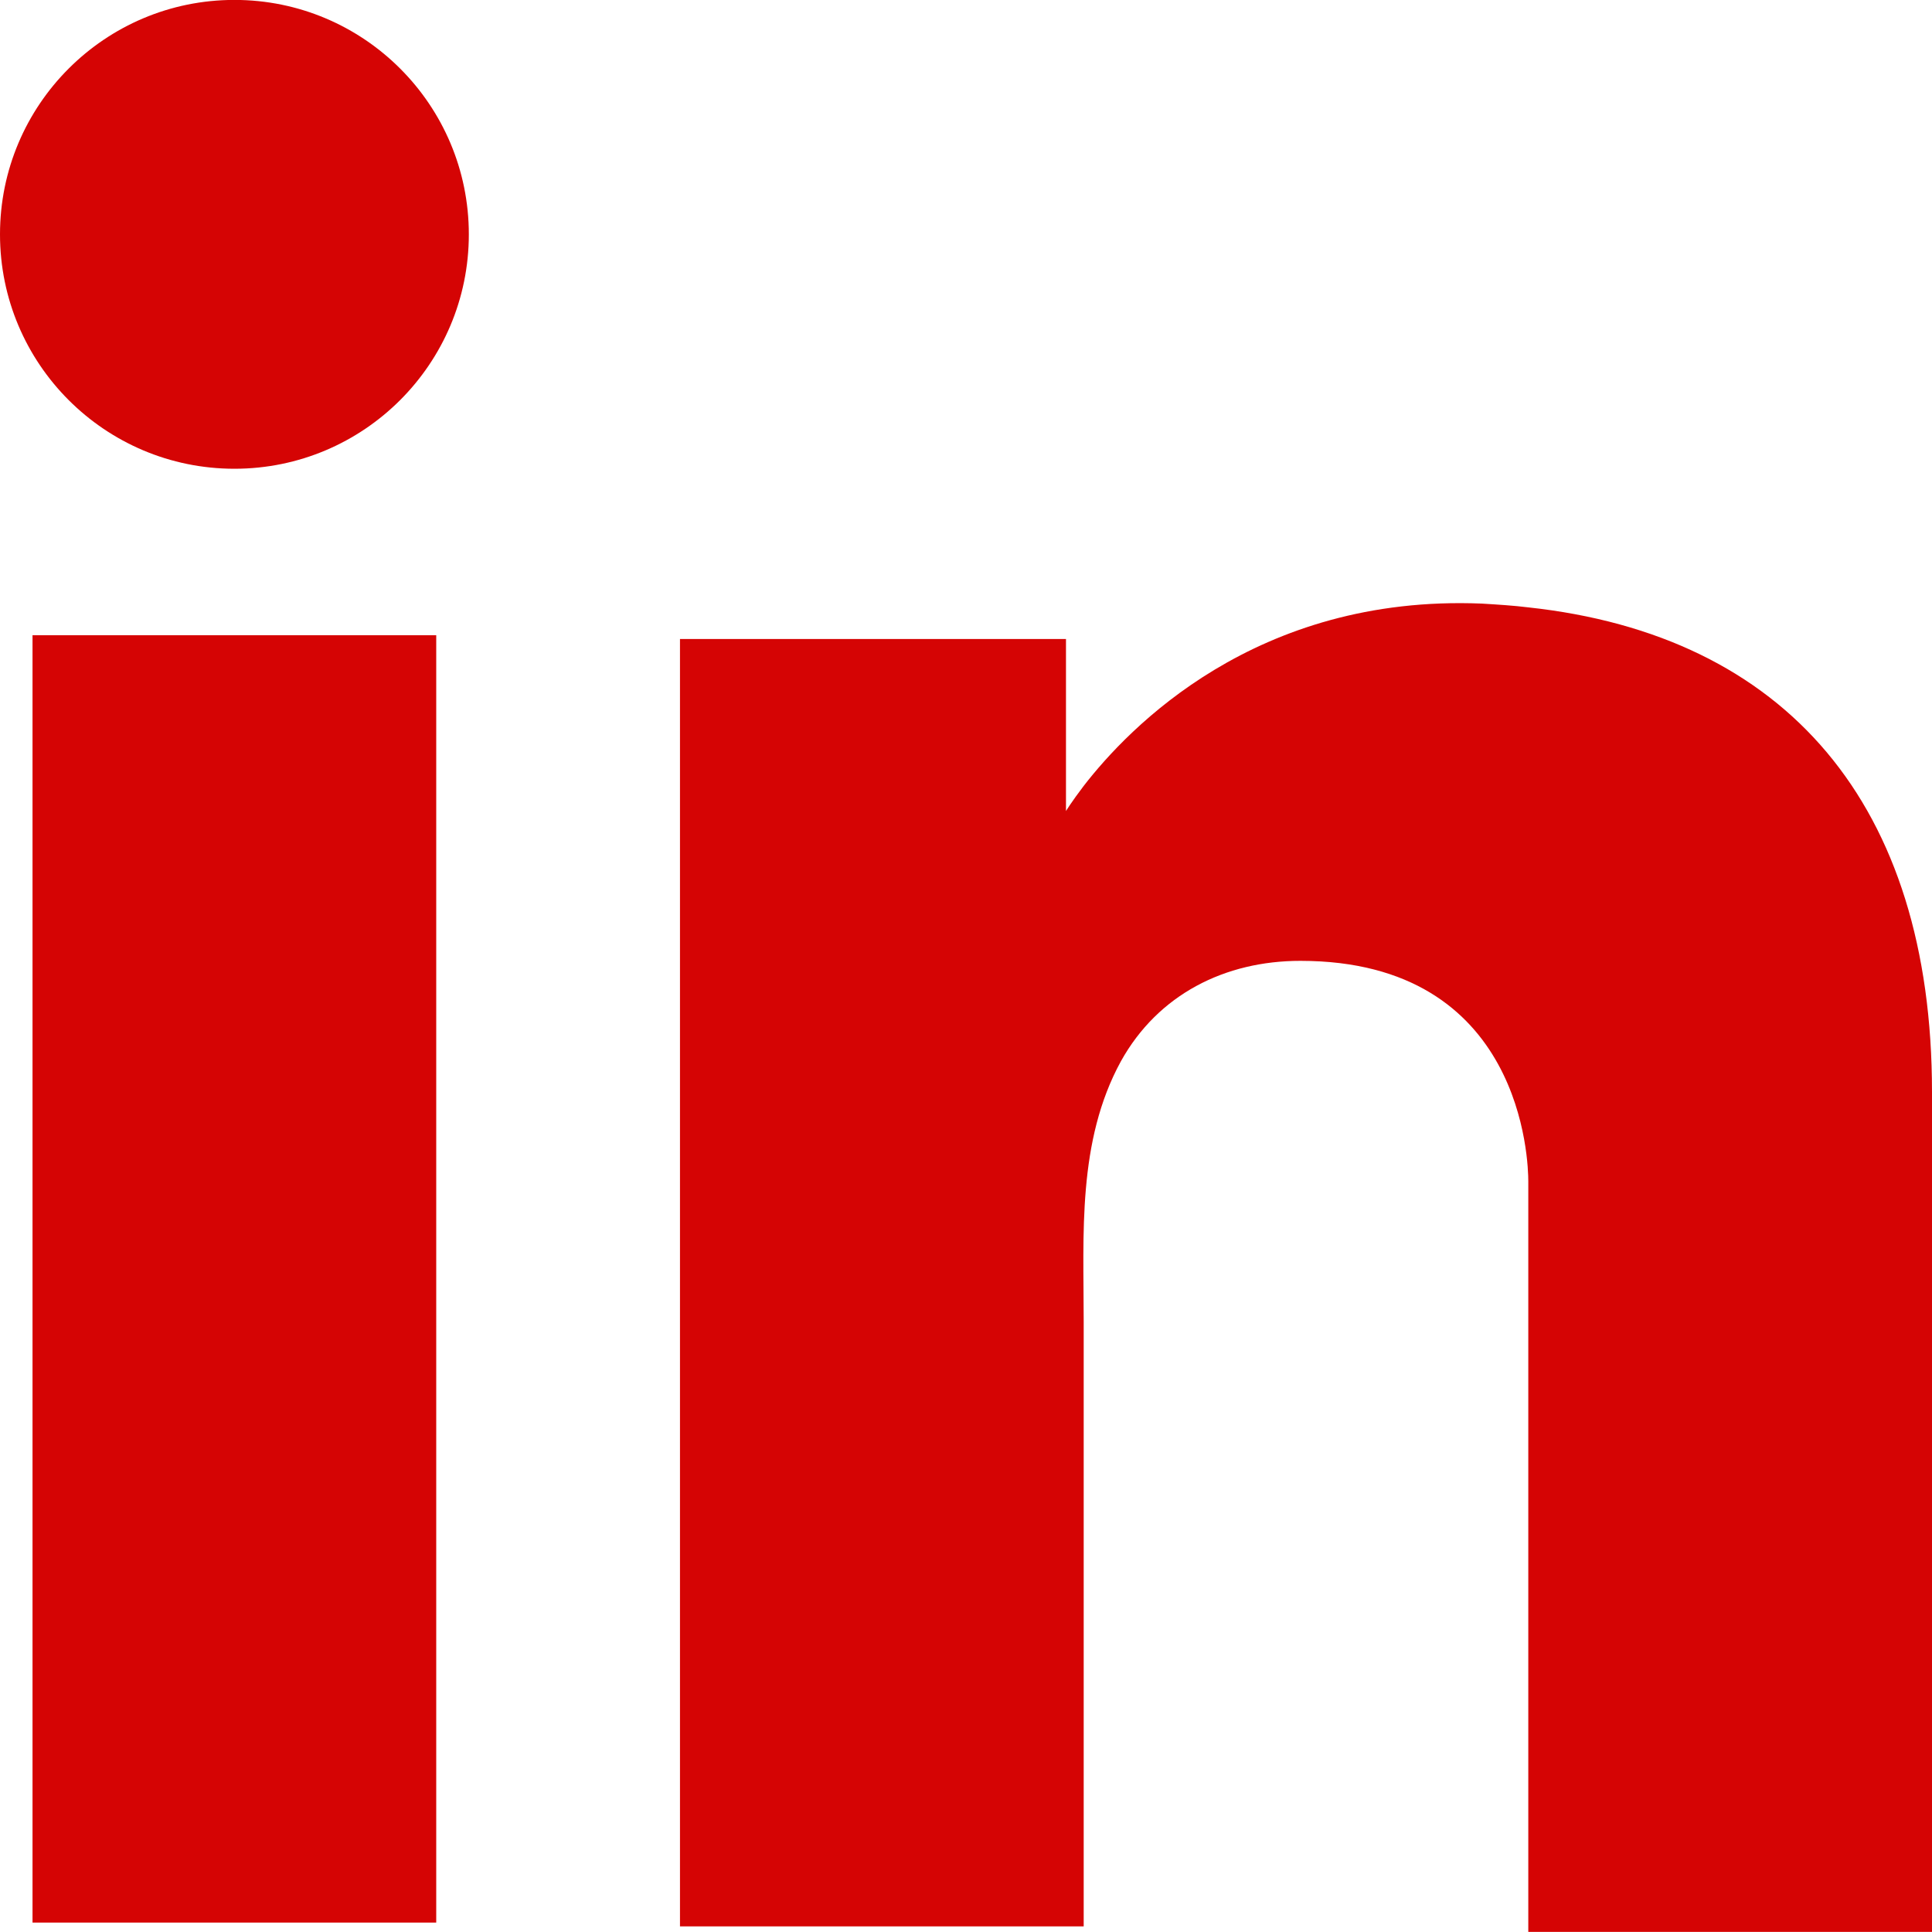
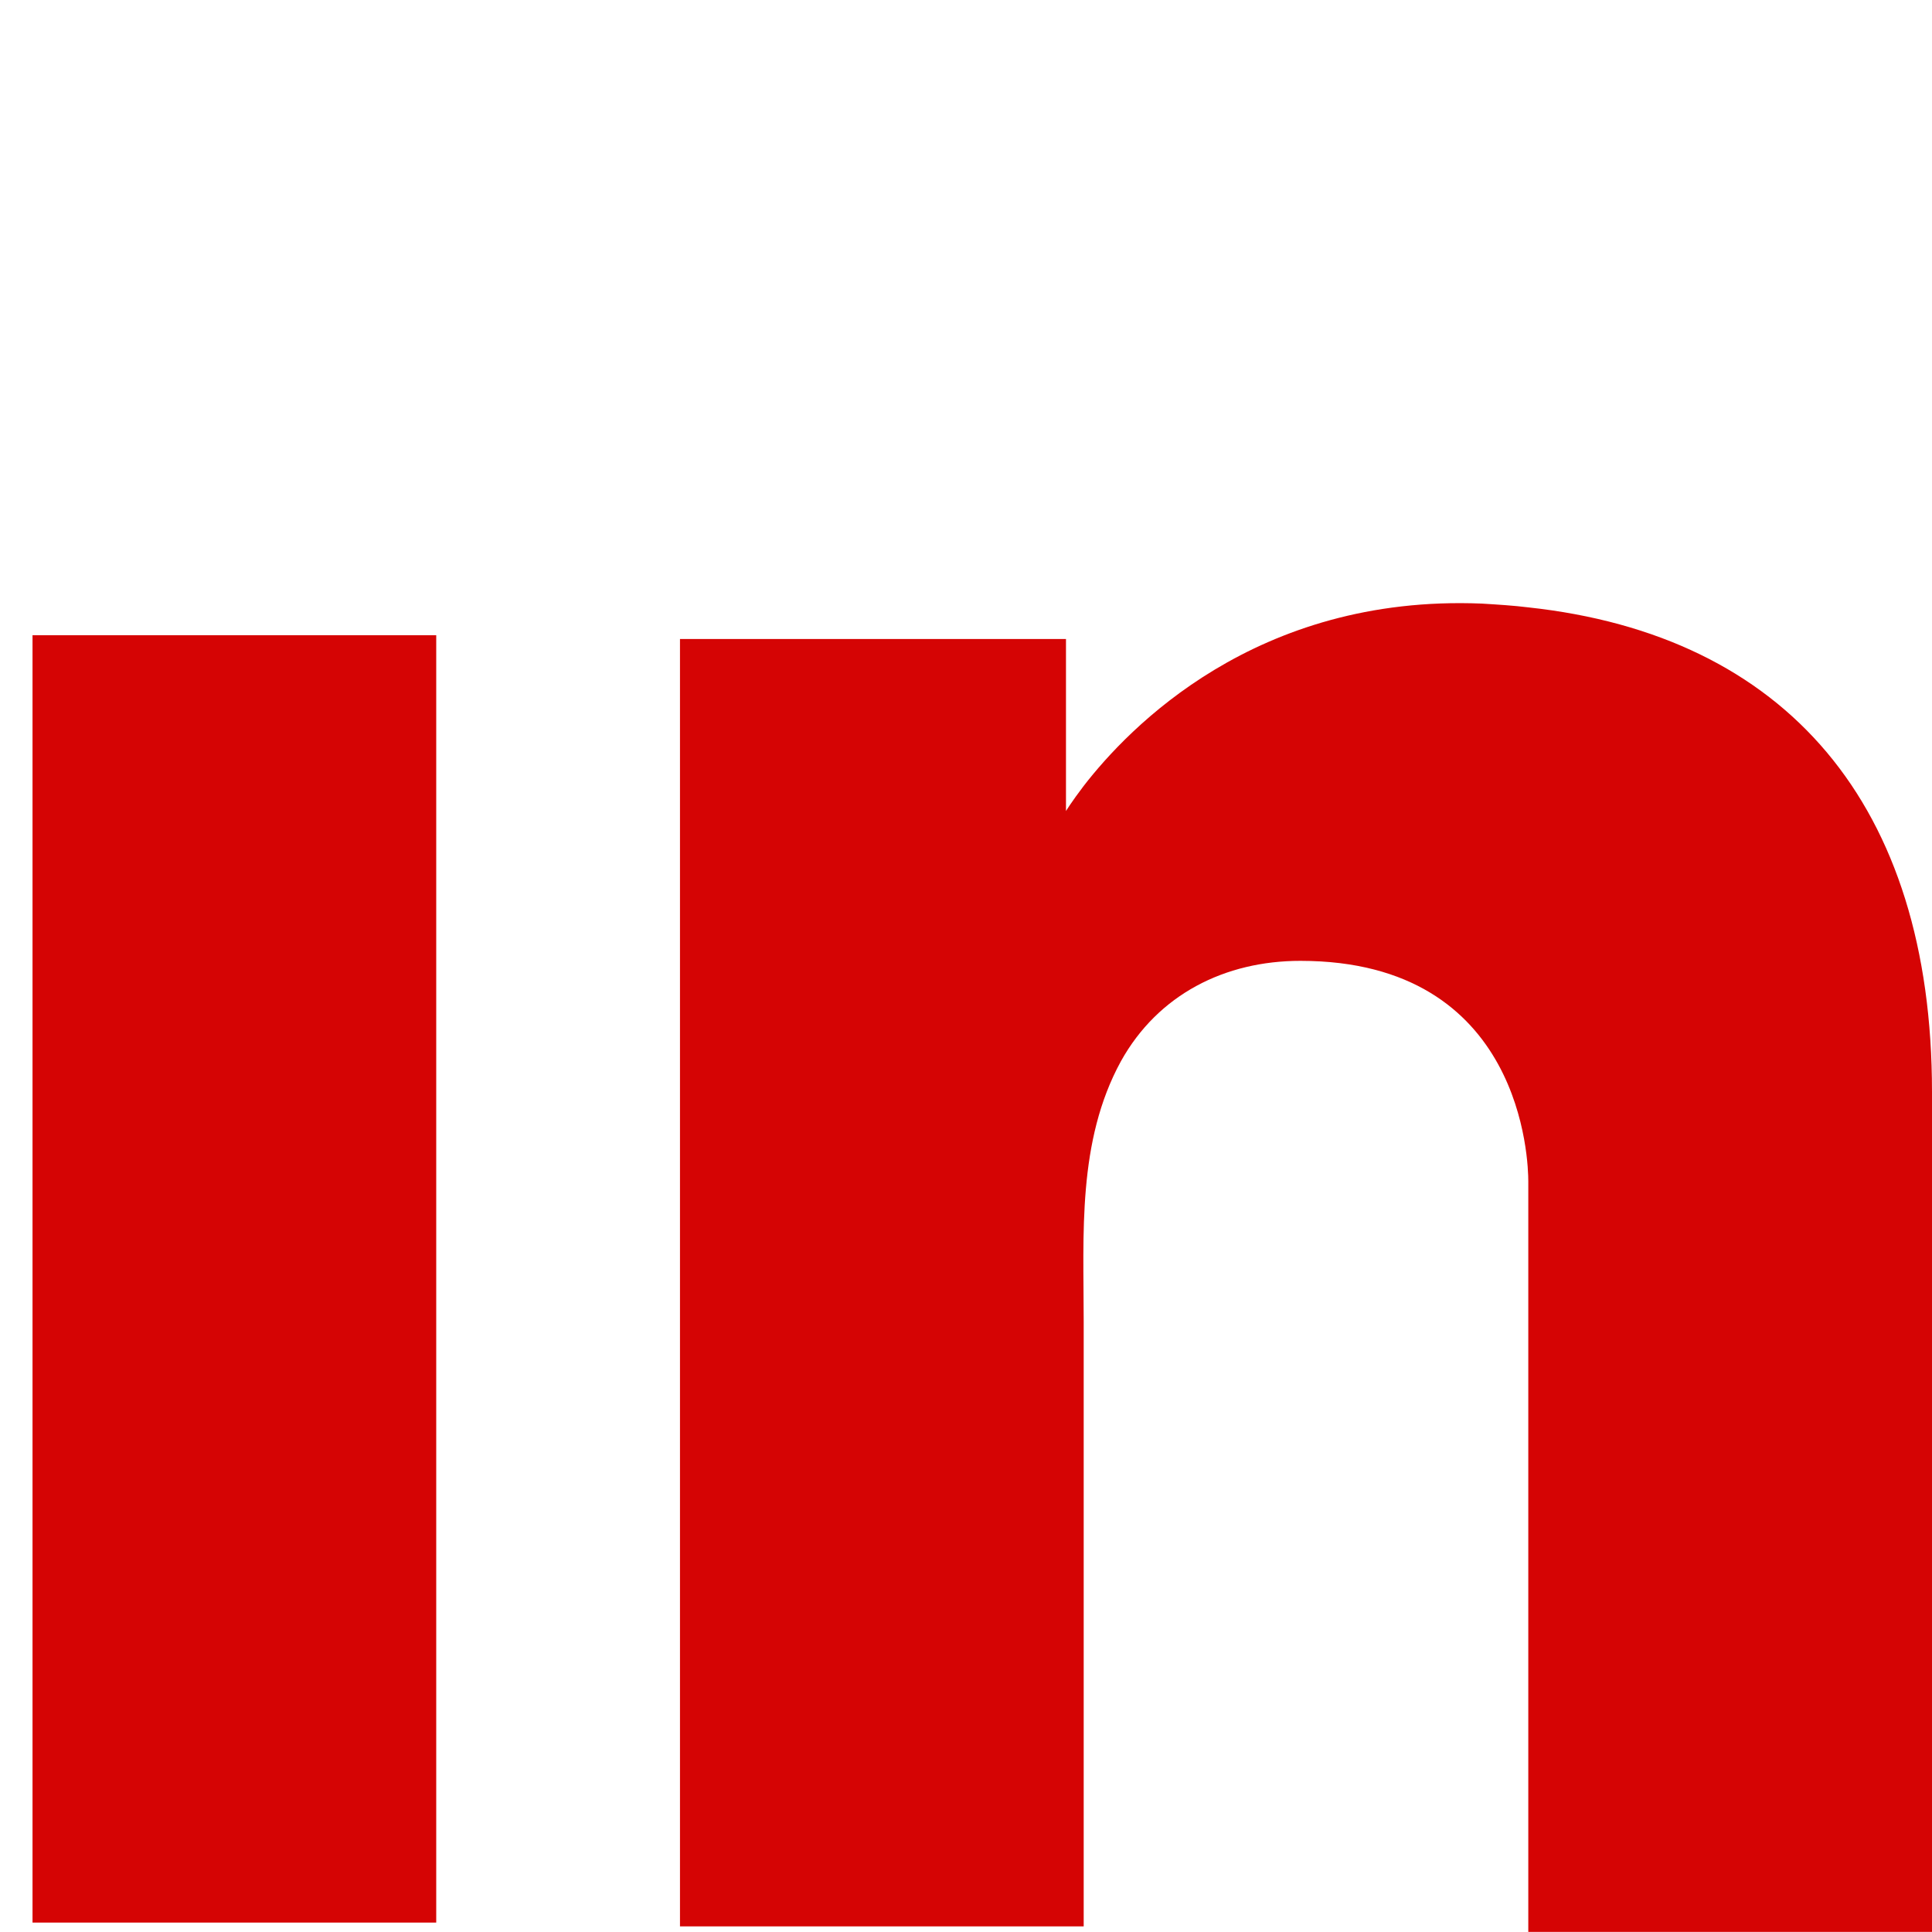
<svg xmlns="http://www.w3.org/2000/svg" width="24" height="24" viewBox="0 0 24 24" fill="none">
  <path d="M5.419 7.891H0.404V23.883H5.419V7.891Z" fill="#D50404" />
  <path d="M18.985 7.545C18.8 7.522 18.604 7.51 18.407 7.498C15.599 7.383 14.016 9.047 13.462 9.763C13.312 9.96 13.242 10.075 13.242 10.075V7.938H8.447V23.93H13.242H13.462C13.462 22.3 13.462 20.683 13.462 19.053C13.462 18.175 13.462 17.297 13.462 16.419C13.462 15.333 13.381 14.177 13.924 13.184C14.386 12.352 15.218 11.936 16.154 11.936C18.927 11.936 18.985 14.443 18.985 14.674C18.985 14.686 18.985 14.697 18.985 14.697V23.999H24V13.565C24 9.994 22.186 7.891 18.985 7.545Z" fill="#D50404" />
-   <path d="M2.912 5.823C4.52 5.823 5.824 4.519 5.824 2.911C5.824 1.303 4.52 -0.001 2.912 -0.001C1.304 -0.001 0 1.303 0 2.911C0 4.519 1.304 5.823 2.912 5.823Z" fill="#D50404" />
</svg>